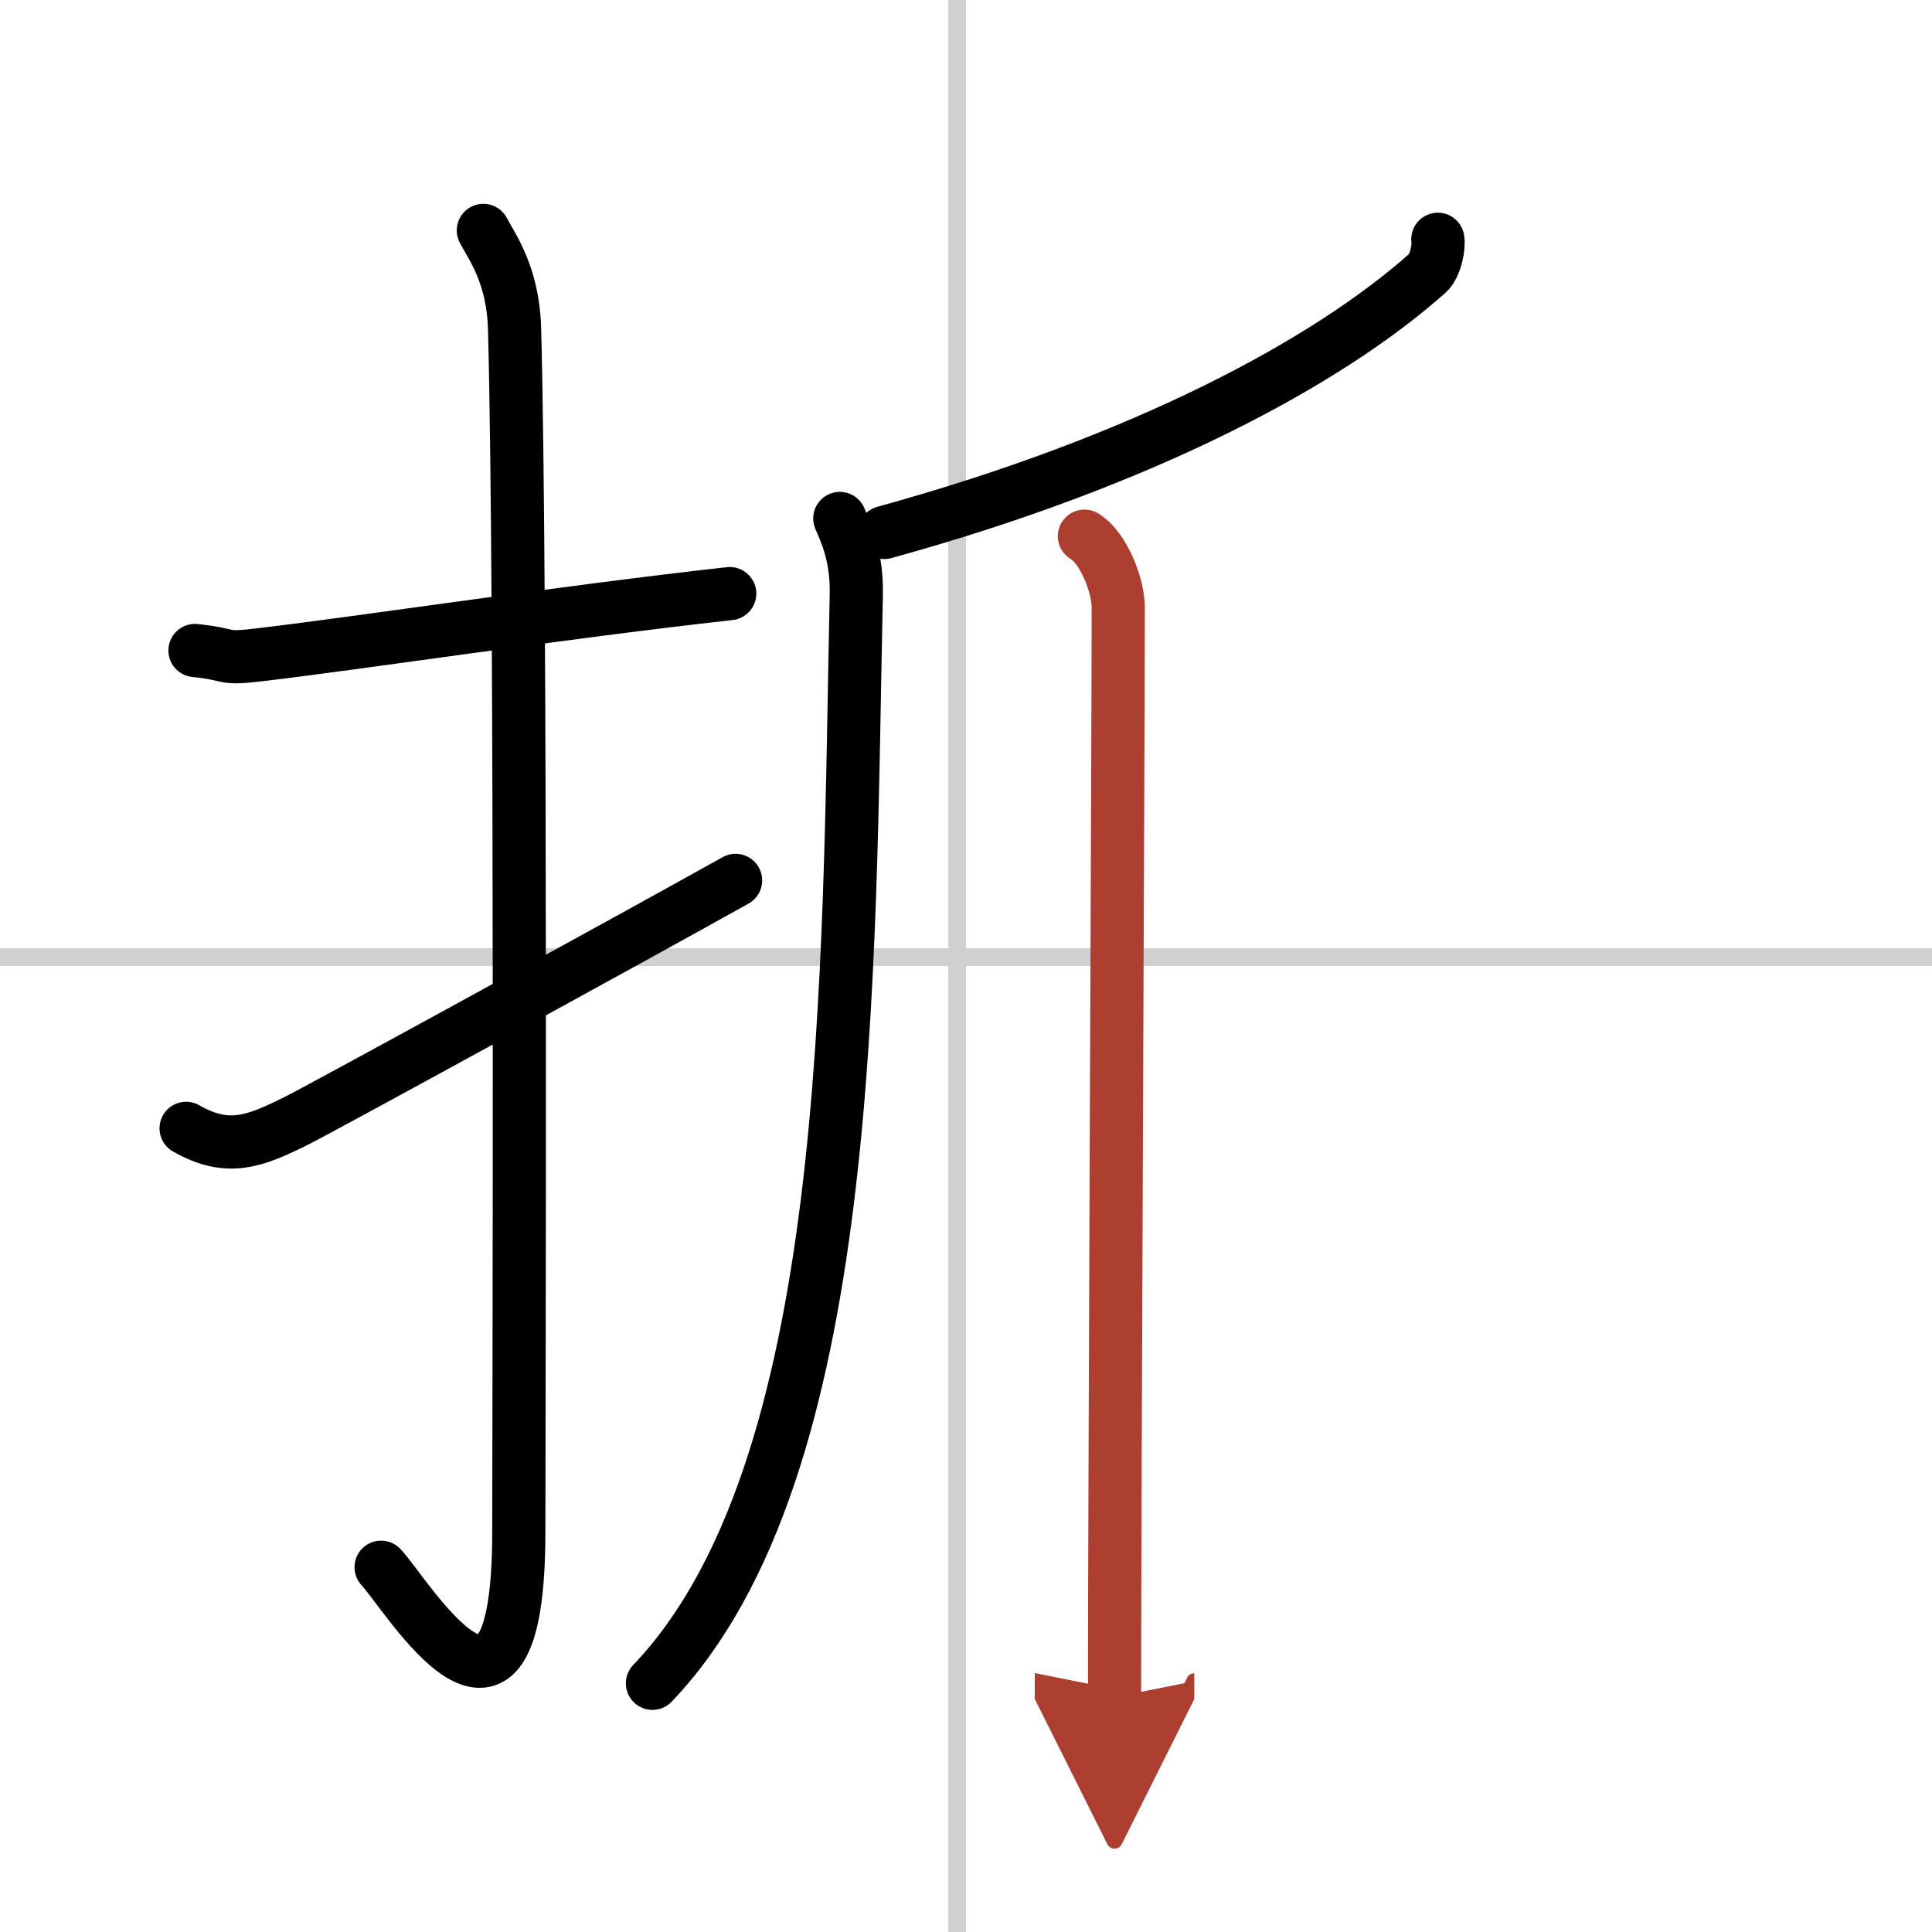
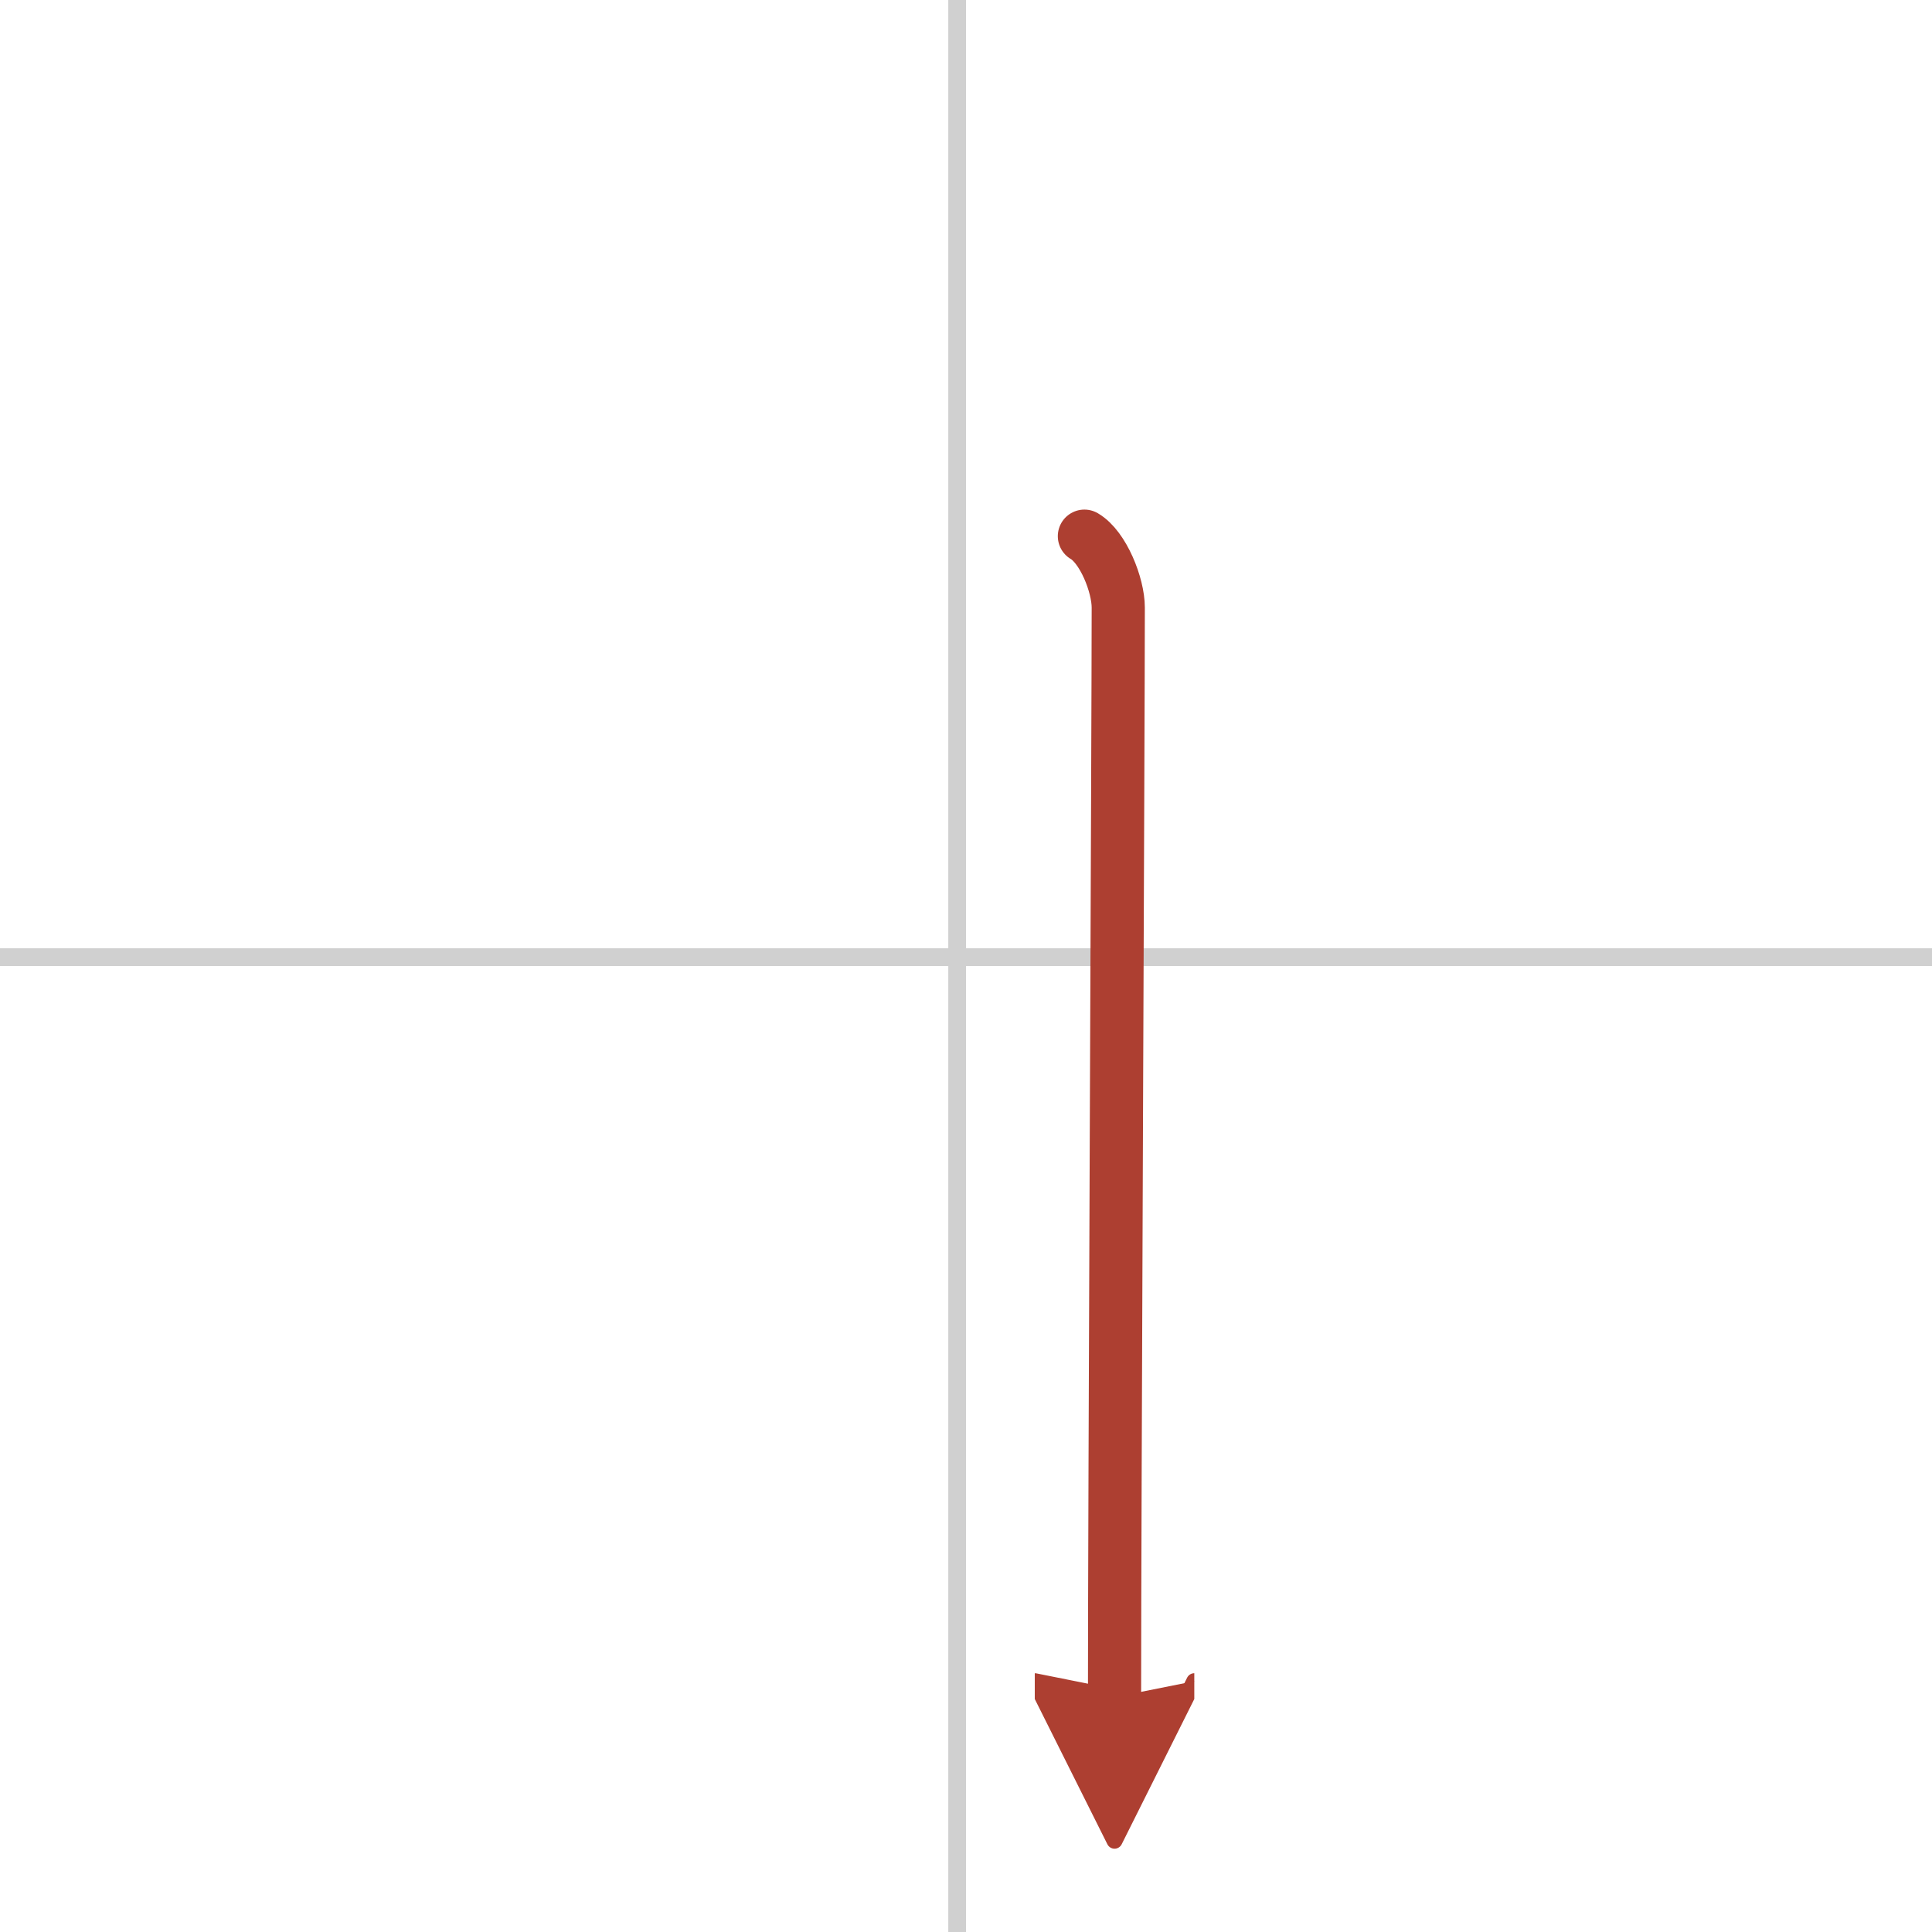
<svg xmlns="http://www.w3.org/2000/svg" width="400" height="400" viewBox="0 0 109 109">
  <defs>
    <marker id="a" markerWidth="4" orient="auto" refX="1" refY="5" viewBox="0 0 10 10">
      <polyline points="0 0 10 5 0 10 1 5" fill="#ad3f31" stroke="#ad3f31" />
    </marker>
  </defs>
  <g fill="none" stroke="#000" stroke-linecap="round" stroke-linejoin="round" stroke-width="3">
    <rect width="100%" height="100%" fill="#fff" stroke="#fff" />
    <line x1="54" x2="54" y2="109" stroke="#d0d0d0" stroke-width="1" />
    <line x2="109" y1="54" y2="54" stroke="#d0d0d0" stroke-width="1" />
-     <path d="m11 36.7c2.23 0.23 1.36 0.52 3.75 0.23 5.89-0.7 16.6-2.34 26.42-3.44" />
-     <path d="m27.27 13c0.48 0.92 1.67 2.49 1.76 5.52 0.4 14.55 0.24 62.94 0.24 67.9 0 14.25-6.32 3.53-7.77 2" />
-     <path d="m10.5 63.66c2.36 1.35 3.87 0.74 6.23-0.43 1.39-0.69 18.88-10.27 24.77-13.56" />
-     <path d="m81.12 13.5c0.08 0.36-0.12 1.5-0.57 1.9-5.63 5.02-15.97 10.6-30.66 14.64" />
-     <path d="m47.38 29.25c0.33 0.77 0.98 2.12 0.93 4.31-0.46 21.37-0.06 49.44-11.5 61.41" />
    <path d="m61.18 30.25c1.06 0.62 1.91 2.76 1.91 4.03 0 6.47-0.21 50.97-0.21 61.47" marker-end="url(#a)" stroke="#ad3f31" />
  </g>
</svg>